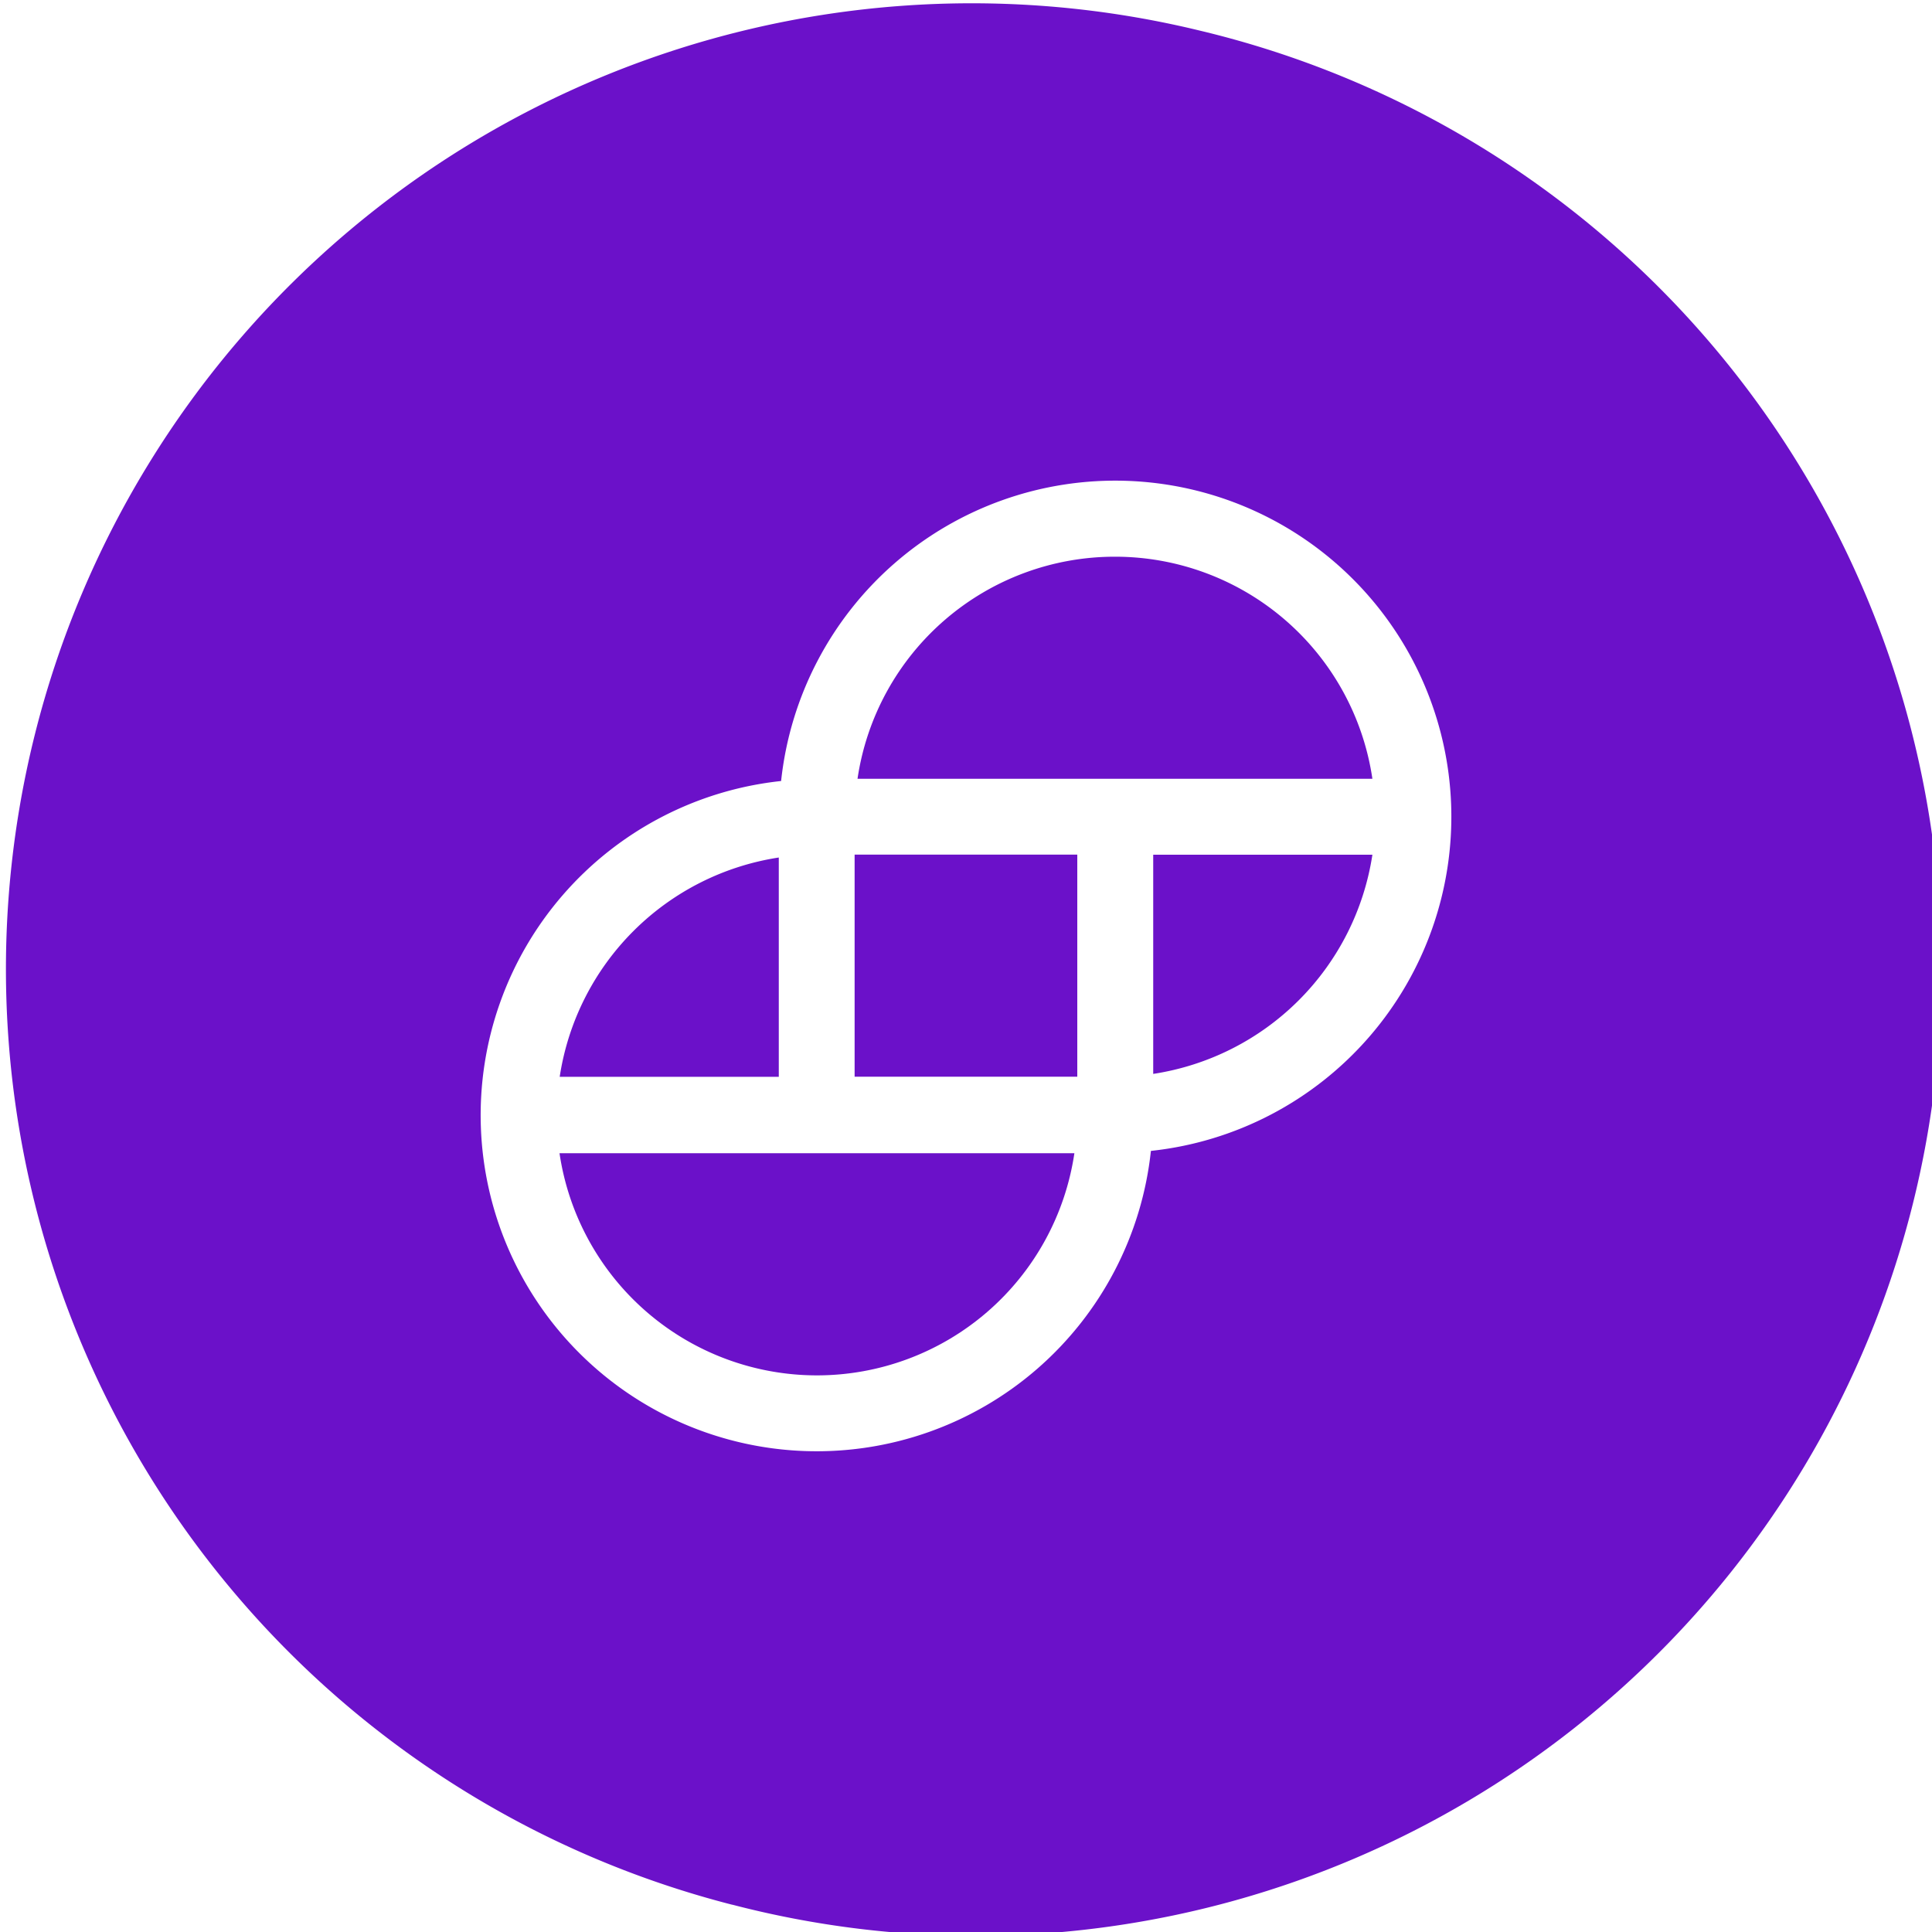
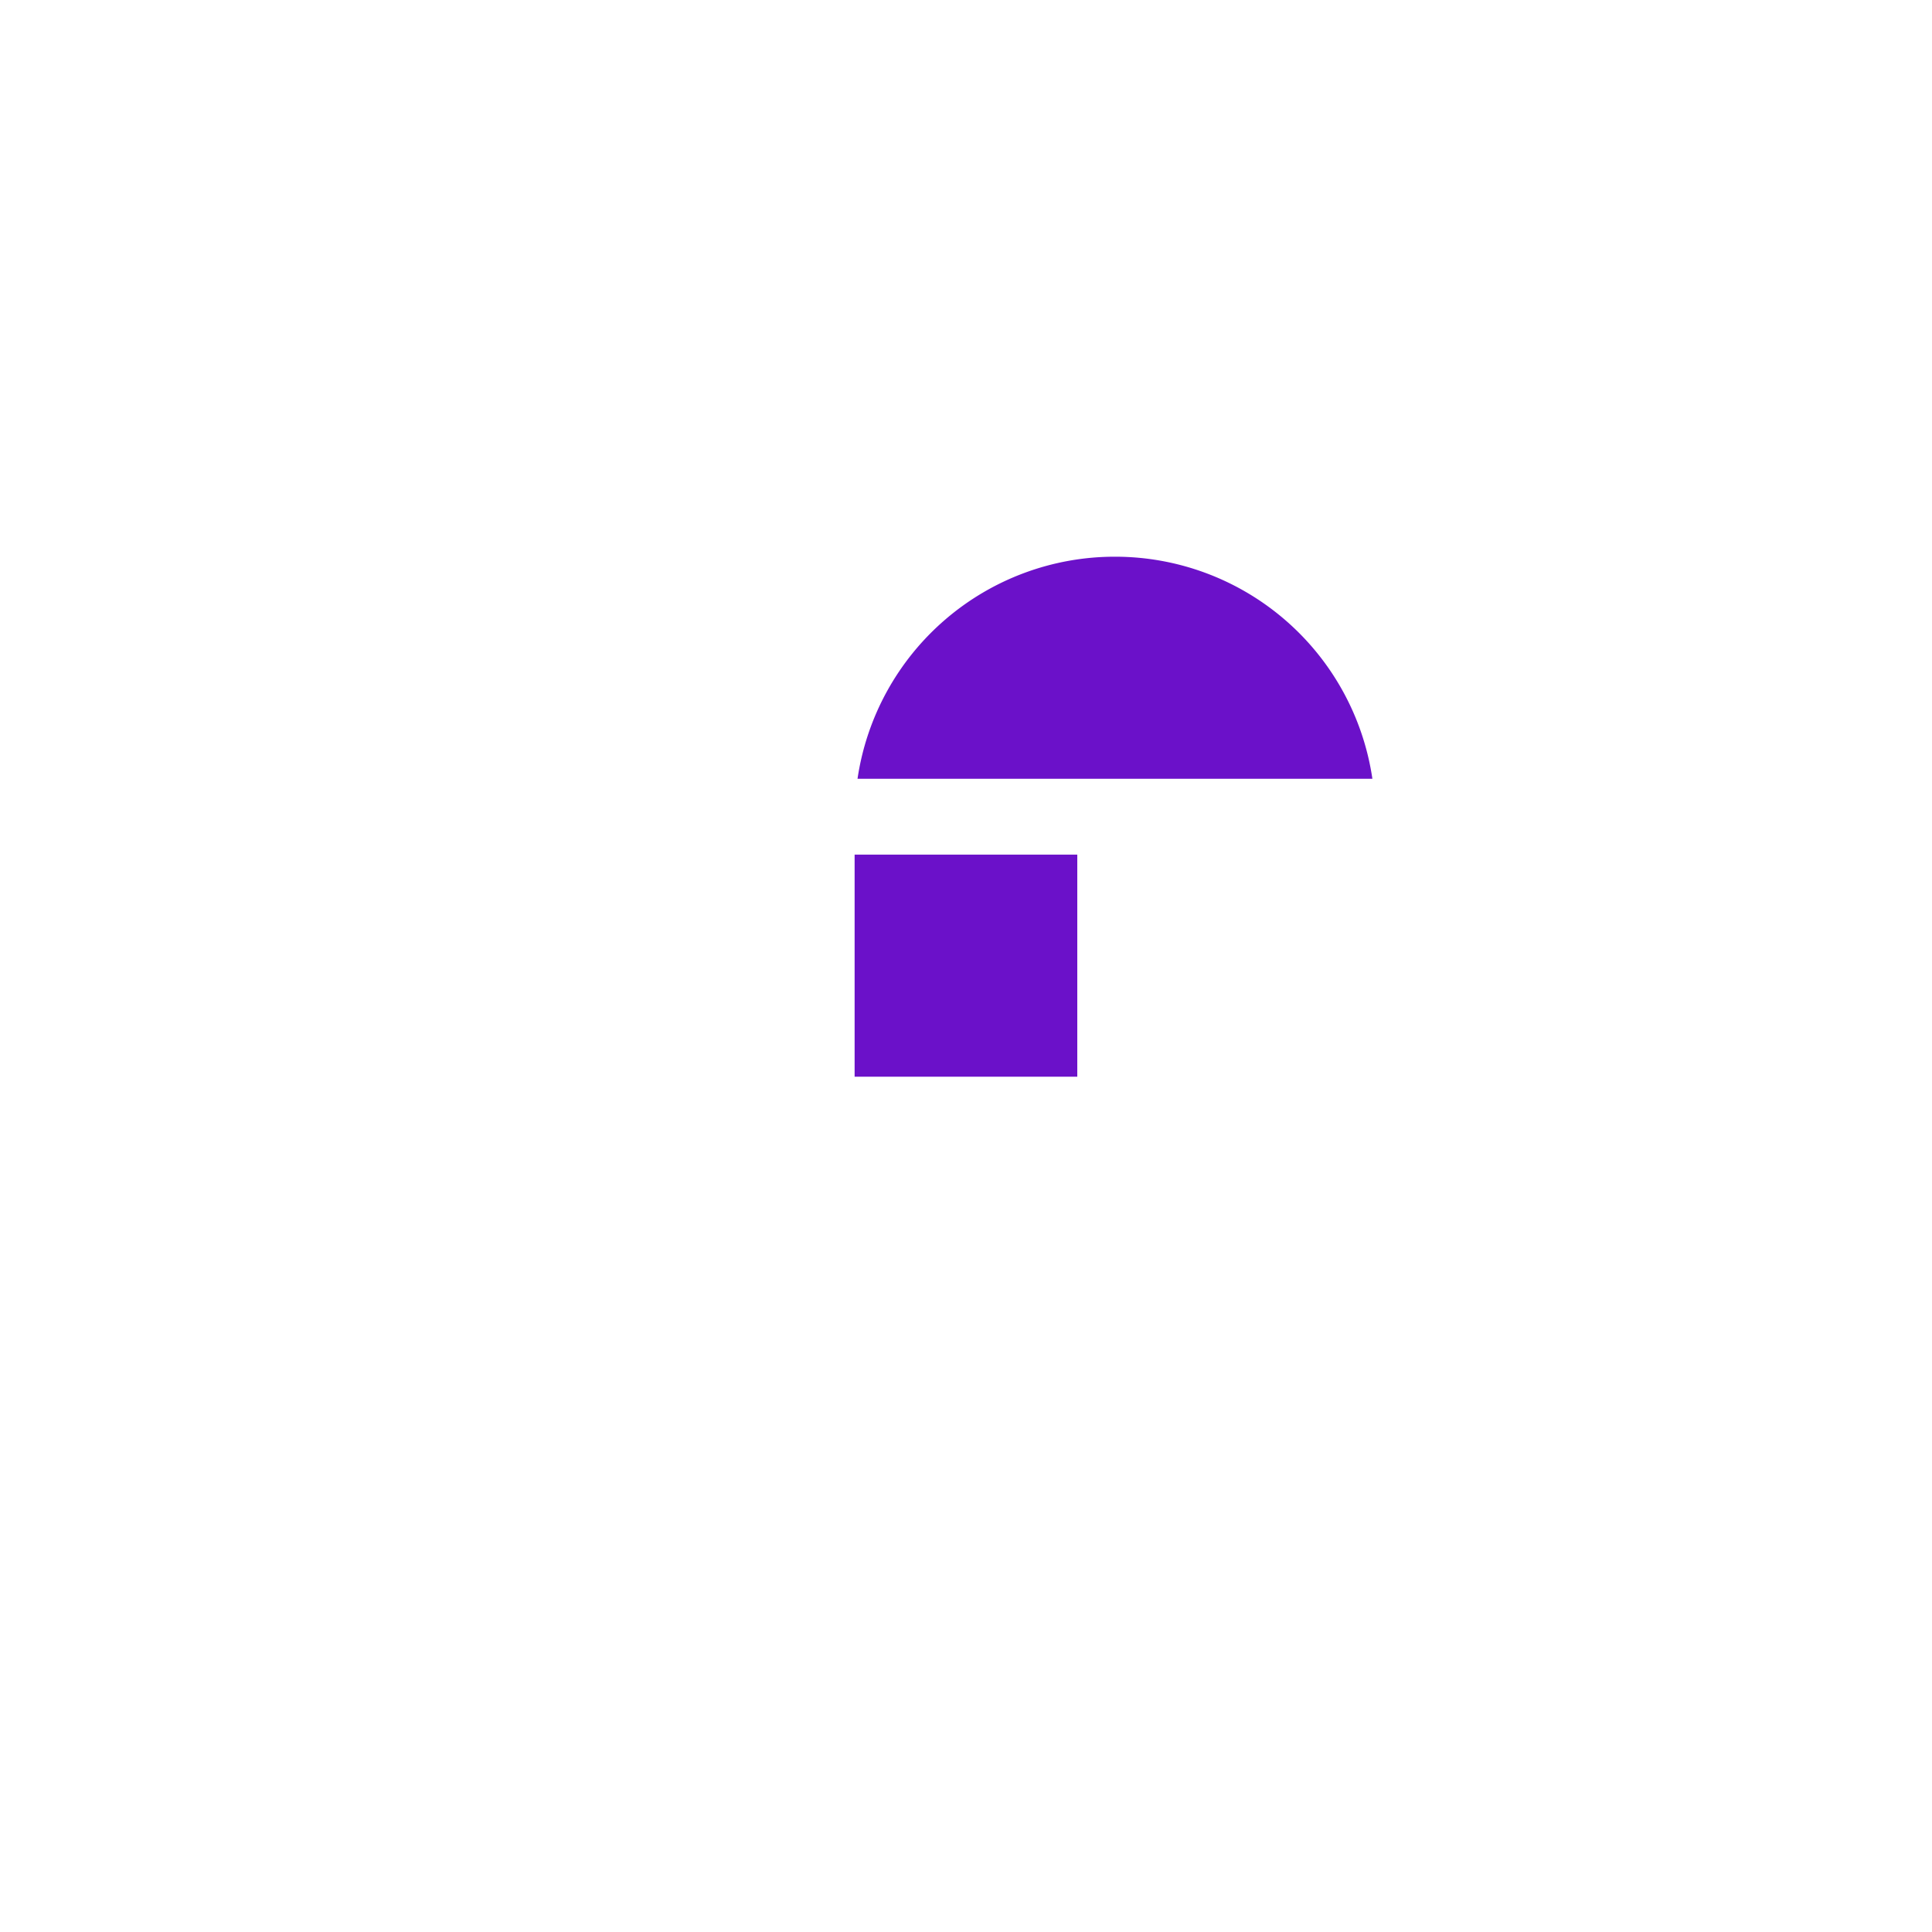
<svg xmlns="http://www.w3.org/2000/svg" id="Layer_1" data-name="Layer 1" width="20" height="20" viewBox="0 0 20 20">
  <defs>
    <style>.cls-1,.cls-2{fill:#6b11c9;}.cls-2{fill-rule:evenodd;}</style>
  </defs>
  <title>Artboard 1 copy 150</title>
  <rect class="cls-1" x="8.847" y="8.847" width="2.305" height="2.299" />
-   <path class="cls-2" d="M11.938,11.117a2.708,2.708,0,0,0,2.269-2.269H11.938Z" />
-   <path class="cls-2" d="M5.792,11.938a2.694,2.694,0,0,0,5.33,0Z" />
-   <path class="cls-2" d="M8.062,11.147v-2.27a2.708,2.708,0,0,0-2.268,2.27Z" />
  <path class="cls-2" d="M11.543,5.763A2.692,2.692,0,0,0,8.877,8.062h5.33v0A2.692,2.692,0,0,0,11.543,5.763Z" />
-   <path class="cls-2" d="M12.417.316a9.998,9.998,0,0,0-4.836,19.402L7.58,19.717A9.998,9.998,0,1,0,12.417.316Zm-.503,11.599A3.479,3.479,0,1,1,8.086,8.085a3.479,3.479,0,1,1,3.829,3.829Z" />
</svg>